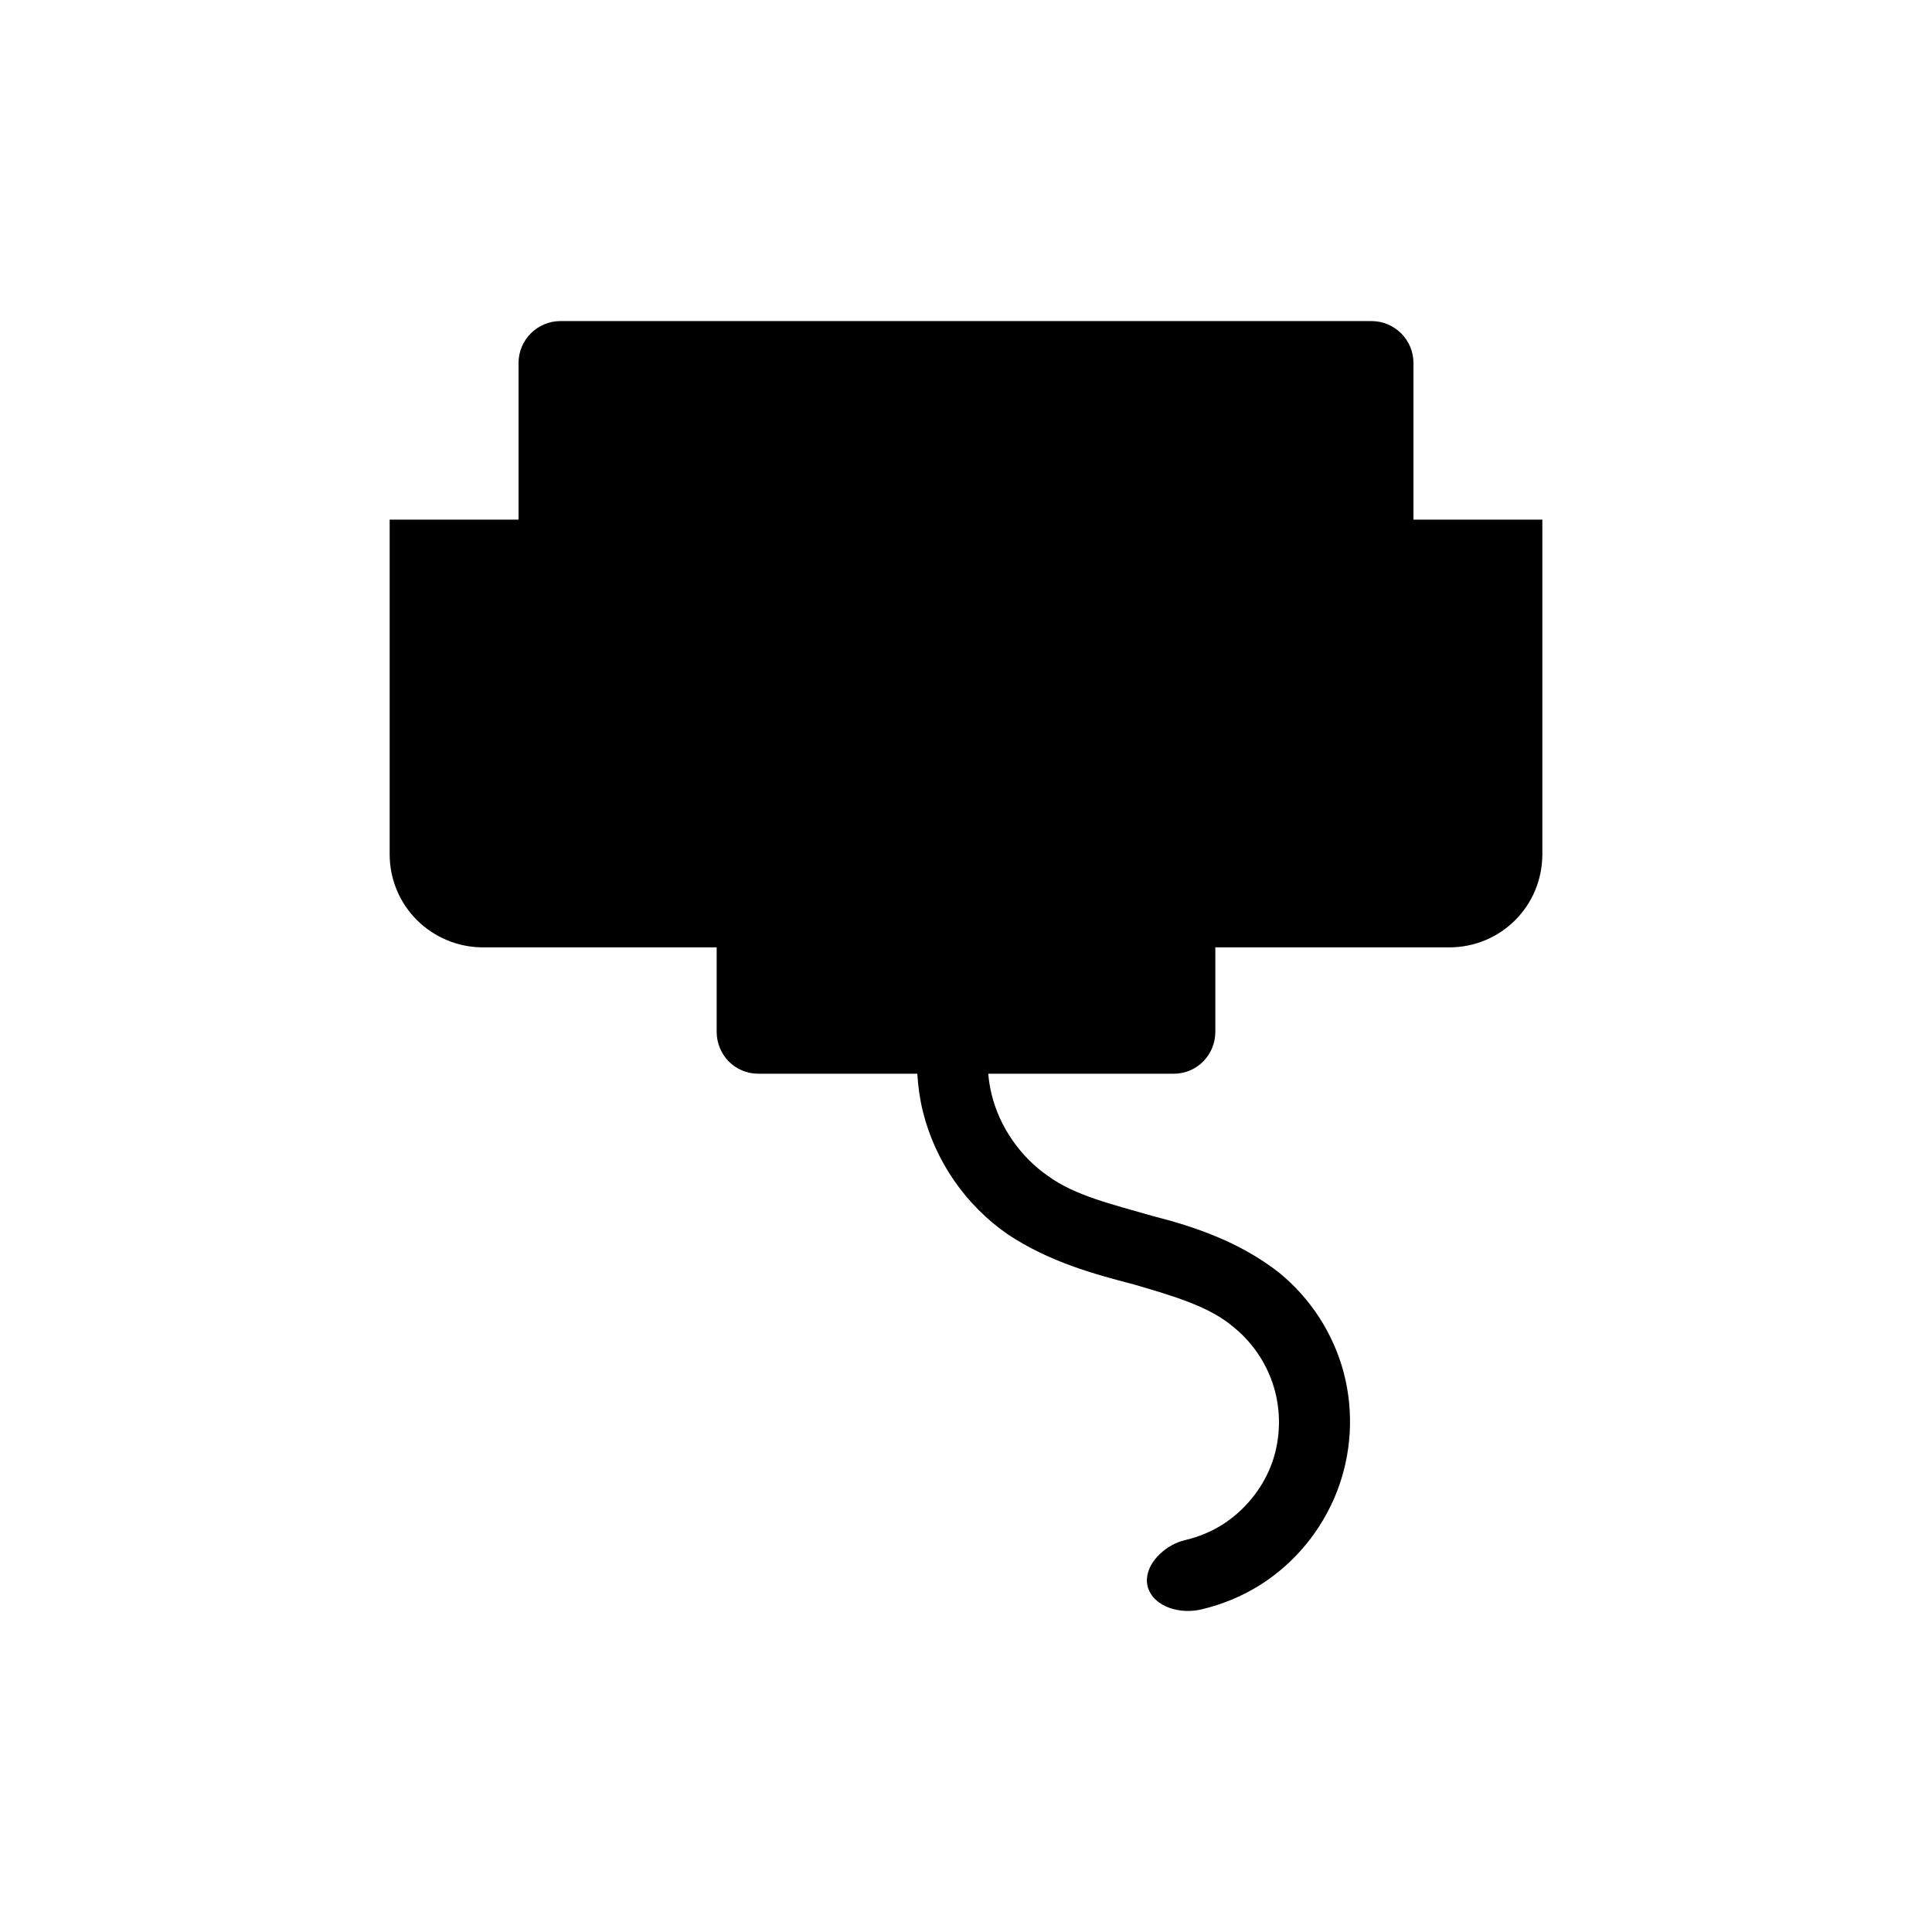
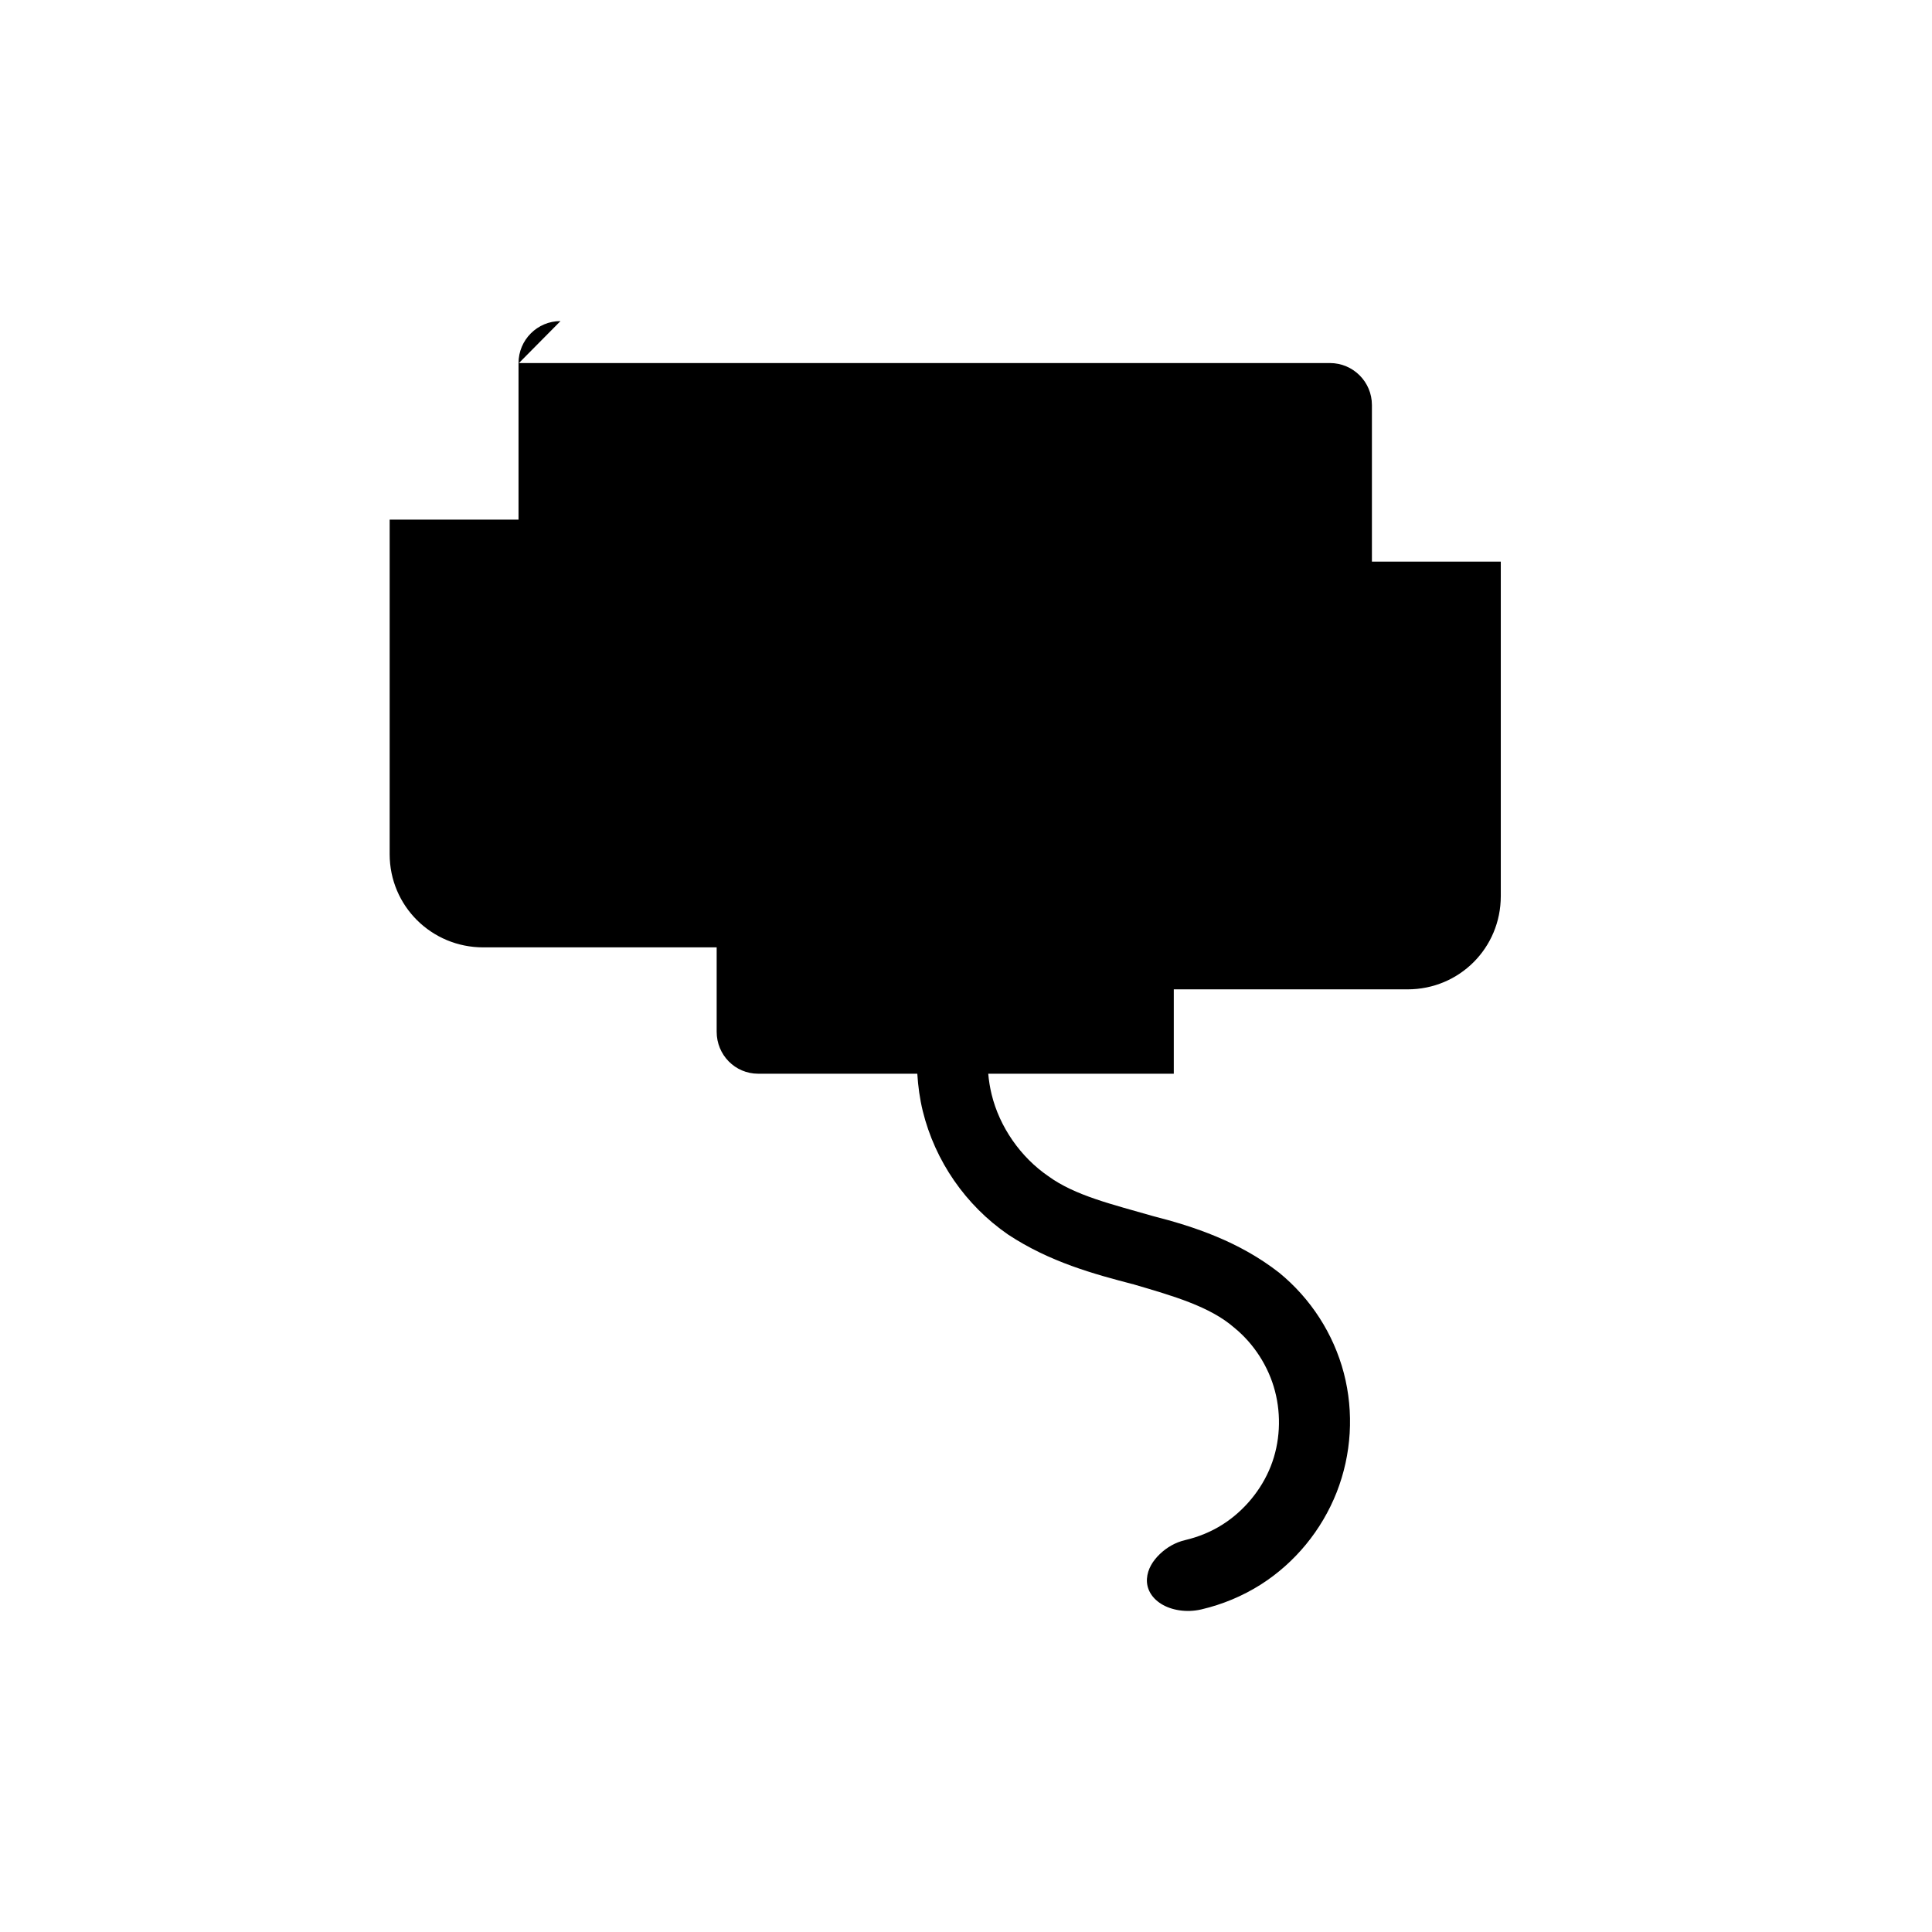
<svg xmlns="http://www.w3.org/2000/svg" width="128" height="128" version="1.1">
  <title>Clarity Icon</title>
  <desc>This is shape (source) for Clarity vector icon theme for gtk</desc>
-   <path d="m 37.135,21.272 c -1.535,0 -2.781,1.246 -2.781,2.781 l 0,10.374 -8.538,0 0,22.165 c 0,3.43 2.772,6.174 6.202,6.174 l 15.463,0 0,5.59 c 0,1.536 1.218,2.781 2.753,2.781 l 10.54,0 c 0.049,0.824 0.165,1.666 0.362,2.475 0.816,3.313 2.838,6.237 5.646,8.176 2.756,1.823 5.705,2.625 8.343,3.31 2.599,0.764 5.037,1.459 6.647,2.865 1.303,1.059 2.276,2.575 2.698,4.199 0.428,1.623 0.339,3.417 -0.278,4.978 -0.612,1.563 -1.779,2.969 -3.198,3.866 -0.752,0.479 -1.594,0.822 -2.475,1.029 -0.646,0.152 -1.212,0.482 -1.669,0.918 -0.457,0.436 -0.82,0.991 -0.862,1.641 -0.042,0.65 0.29,1.259 0.946,1.669 0.656,0.41 1.655,0.6 2.67,0.362 1.384,-0.325 2.71,-0.874 3.921,-1.641 2.278,-1.449 4.043,-3.607 5.034,-6.118 0.985,-2.513 1.153,-5.286 0.473,-7.898 C 88.344,88.356 86.837,86.028 84.747,84.319 82.093,82.247 79.083,81.256 76.376,80.565 73.708,79.794 71.228,79.219 69.451,77.923 67.618,76.668 66.219,74.659 65.696,72.5 65.587,72.057 65.514,71.596 65.474,71.137 l 12.292,0 c 1.535,0 2.753,-1.246 2.753,-2.781 l 0,-5.59 15.491,0 c 3.43,0 6.174,-2.744 6.174,-6.174 l 0,-22.165 -8.538,0 0,-10.374 c 0,-1.536 -1.246,-2.781 -2.781,-2.781 l -53.731,0 z" />
+   <path d="m 37.135,21.272 c -1.535,0 -2.781,1.246 -2.781,2.781 l 0,10.374 -8.538,0 0,22.165 c 0,3.43 2.772,6.174 6.202,6.174 l 15.463,0 0,5.59 c 0,1.536 1.218,2.781 2.753,2.781 l 10.54,0 c 0.049,0.824 0.165,1.666 0.362,2.475 0.816,3.313 2.838,6.237 5.646,8.176 2.756,1.823 5.705,2.625 8.343,3.31 2.599,0.764 5.037,1.459 6.647,2.865 1.303,1.059 2.276,2.575 2.698,4.199 0.428,1.623 0.339,3.417 -0.278,4.978 -0.612,1.563 -1.779,2.969 -3.198,3.866 -0.752,0.479 -1.594,0.822 -2.475,1.029 -0.646,0.152 -1.212,0.482 -1.669,0.918 -0.457,0.436 -0.82,0.991 -0.862,1.641 -0.042,0.65 0.29,1.259 0.946,1.669 0.656,0.41 1.655,0.6 2.67,0.362 1.384,-0.325 2.71,-0.874 3.921,-1.641 2.278,-1.449 4.043,-3.607 5.034,-6.118 0.985,-2.513 1.153,-5.286 0.473,-7.898 C 88.344,88.356 86.837,86.028 84.747,84.319 82.093,82.247 79.083,81.256 76.376,80.565 73.708,79.794 71.228,79.219 69.451,77.923 67.618,76.668 66.219,74.659 65.696,72.5 65.587,72.057 65.514,71.596 65.474,71.137 l 12.292,0 l 0,-5.59 15.491,0 c 3.43,0 6.174,-2.744 6.174,-6.174 l 0,-22.165 -8.538,0 0,-10.374 c 0,-1.536 -1.246,-2.781 -2.781,-2.781 l -53.731,0 z" />
</svg>